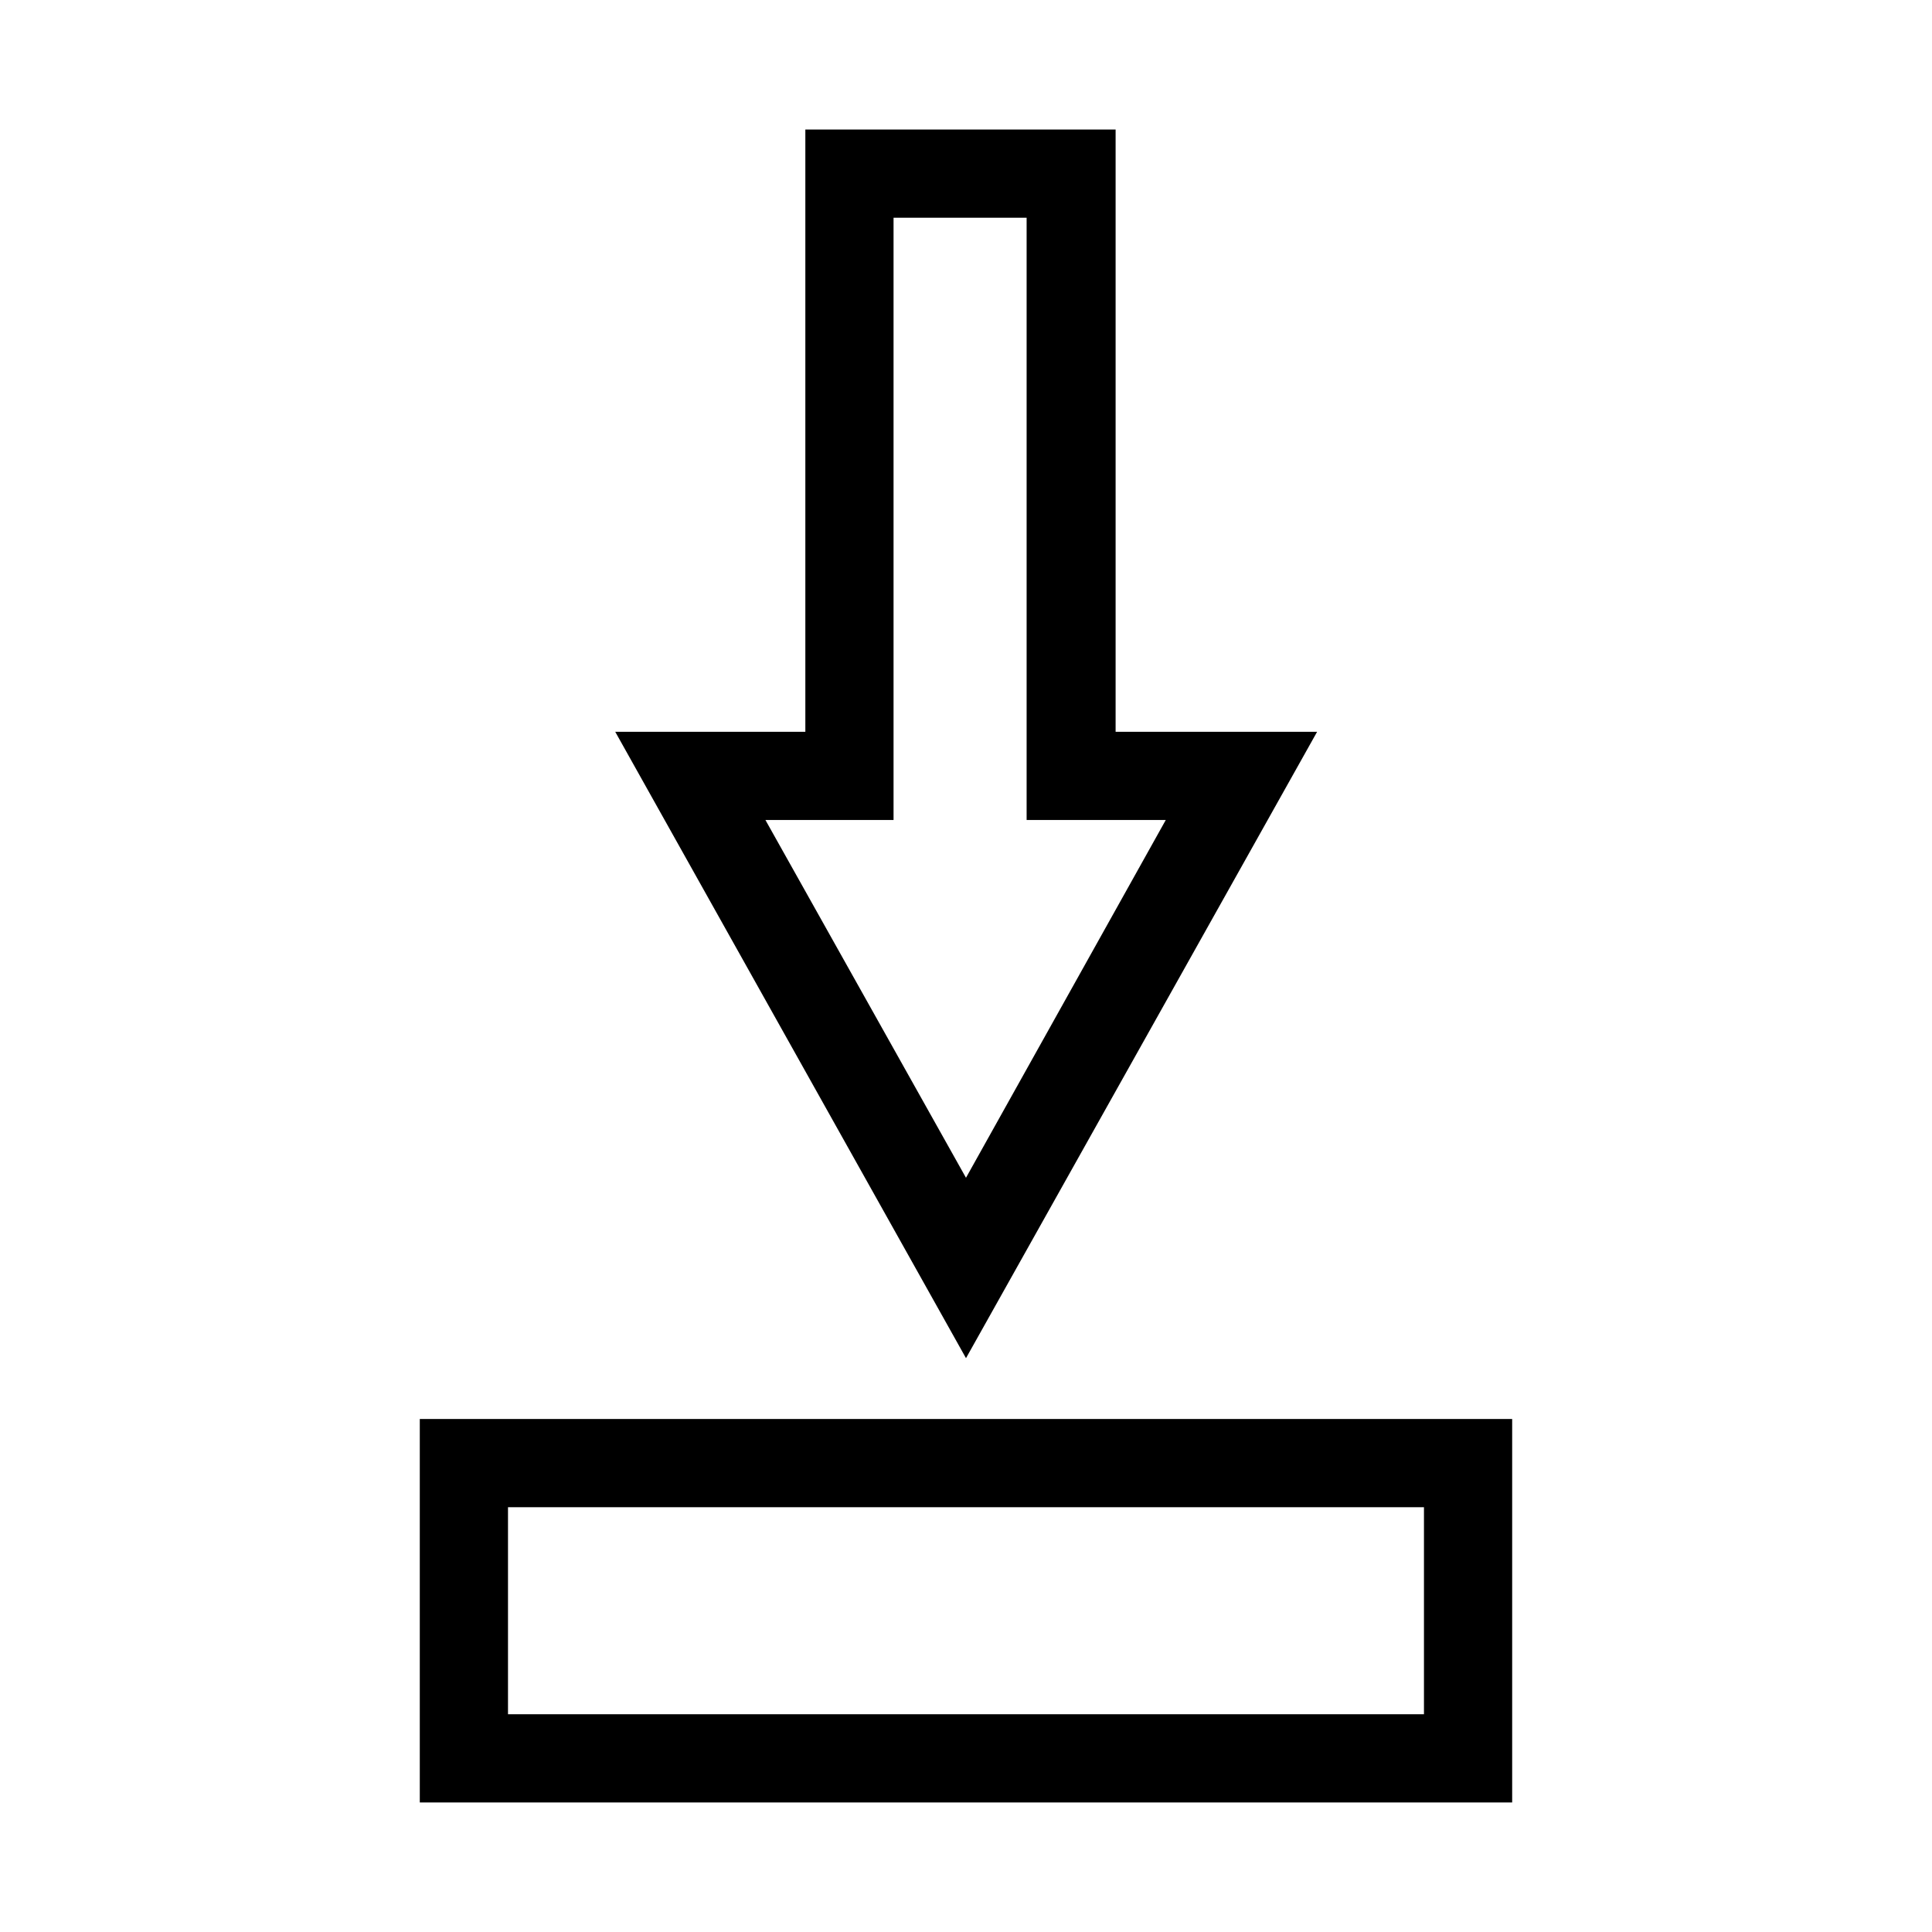
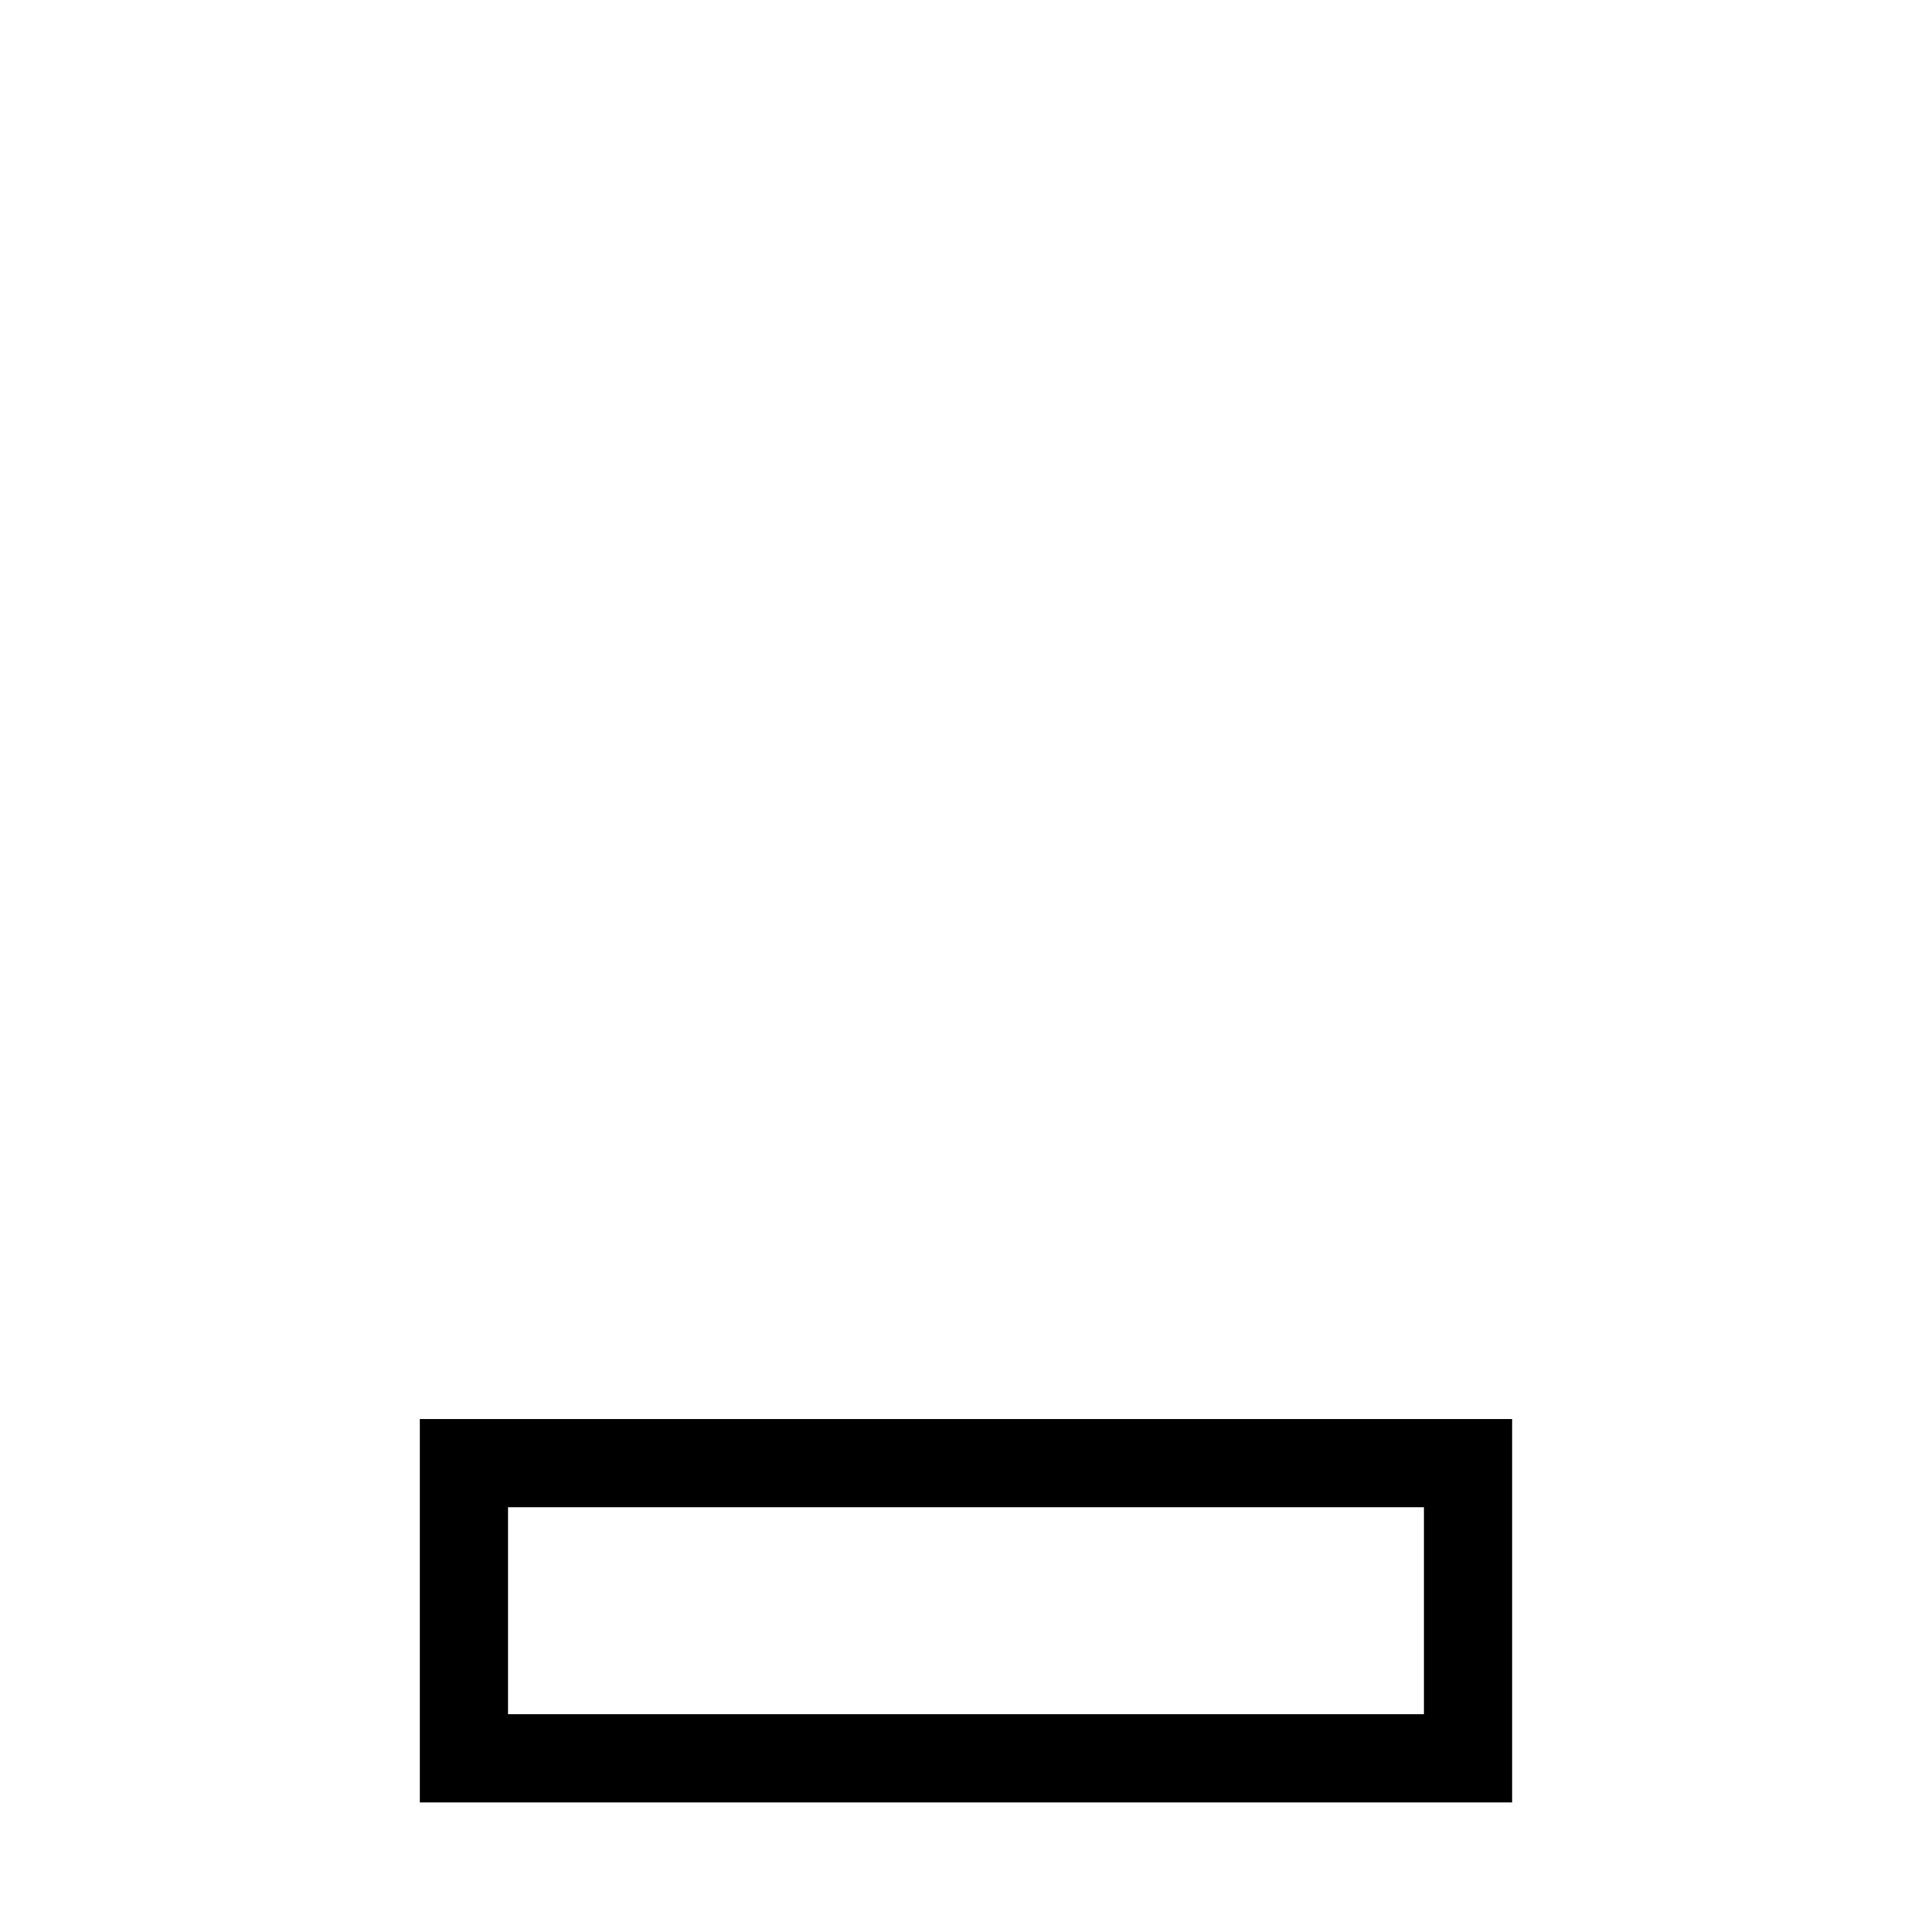
<svg xmlns="http://www.w3.org/2000/svg" fill="#000000" width="800px" height="800px" version="1.1" viewBox="144 144 512 512">
  <g>
-     <path d="m493.05 337.93h-53.402v-159.61h-82.223v159.61h-50.383l92.957 166zm-112.25 23.375v-159.61h35.266v159.61h36.879l-52.949 94.816-53.152-94.816z" />
    <path d="m255.25 520.05v101.62h289.49v-101.62zm23.375 78.242v-54.863h242.74v54.863z" />
  </g>
</svg>